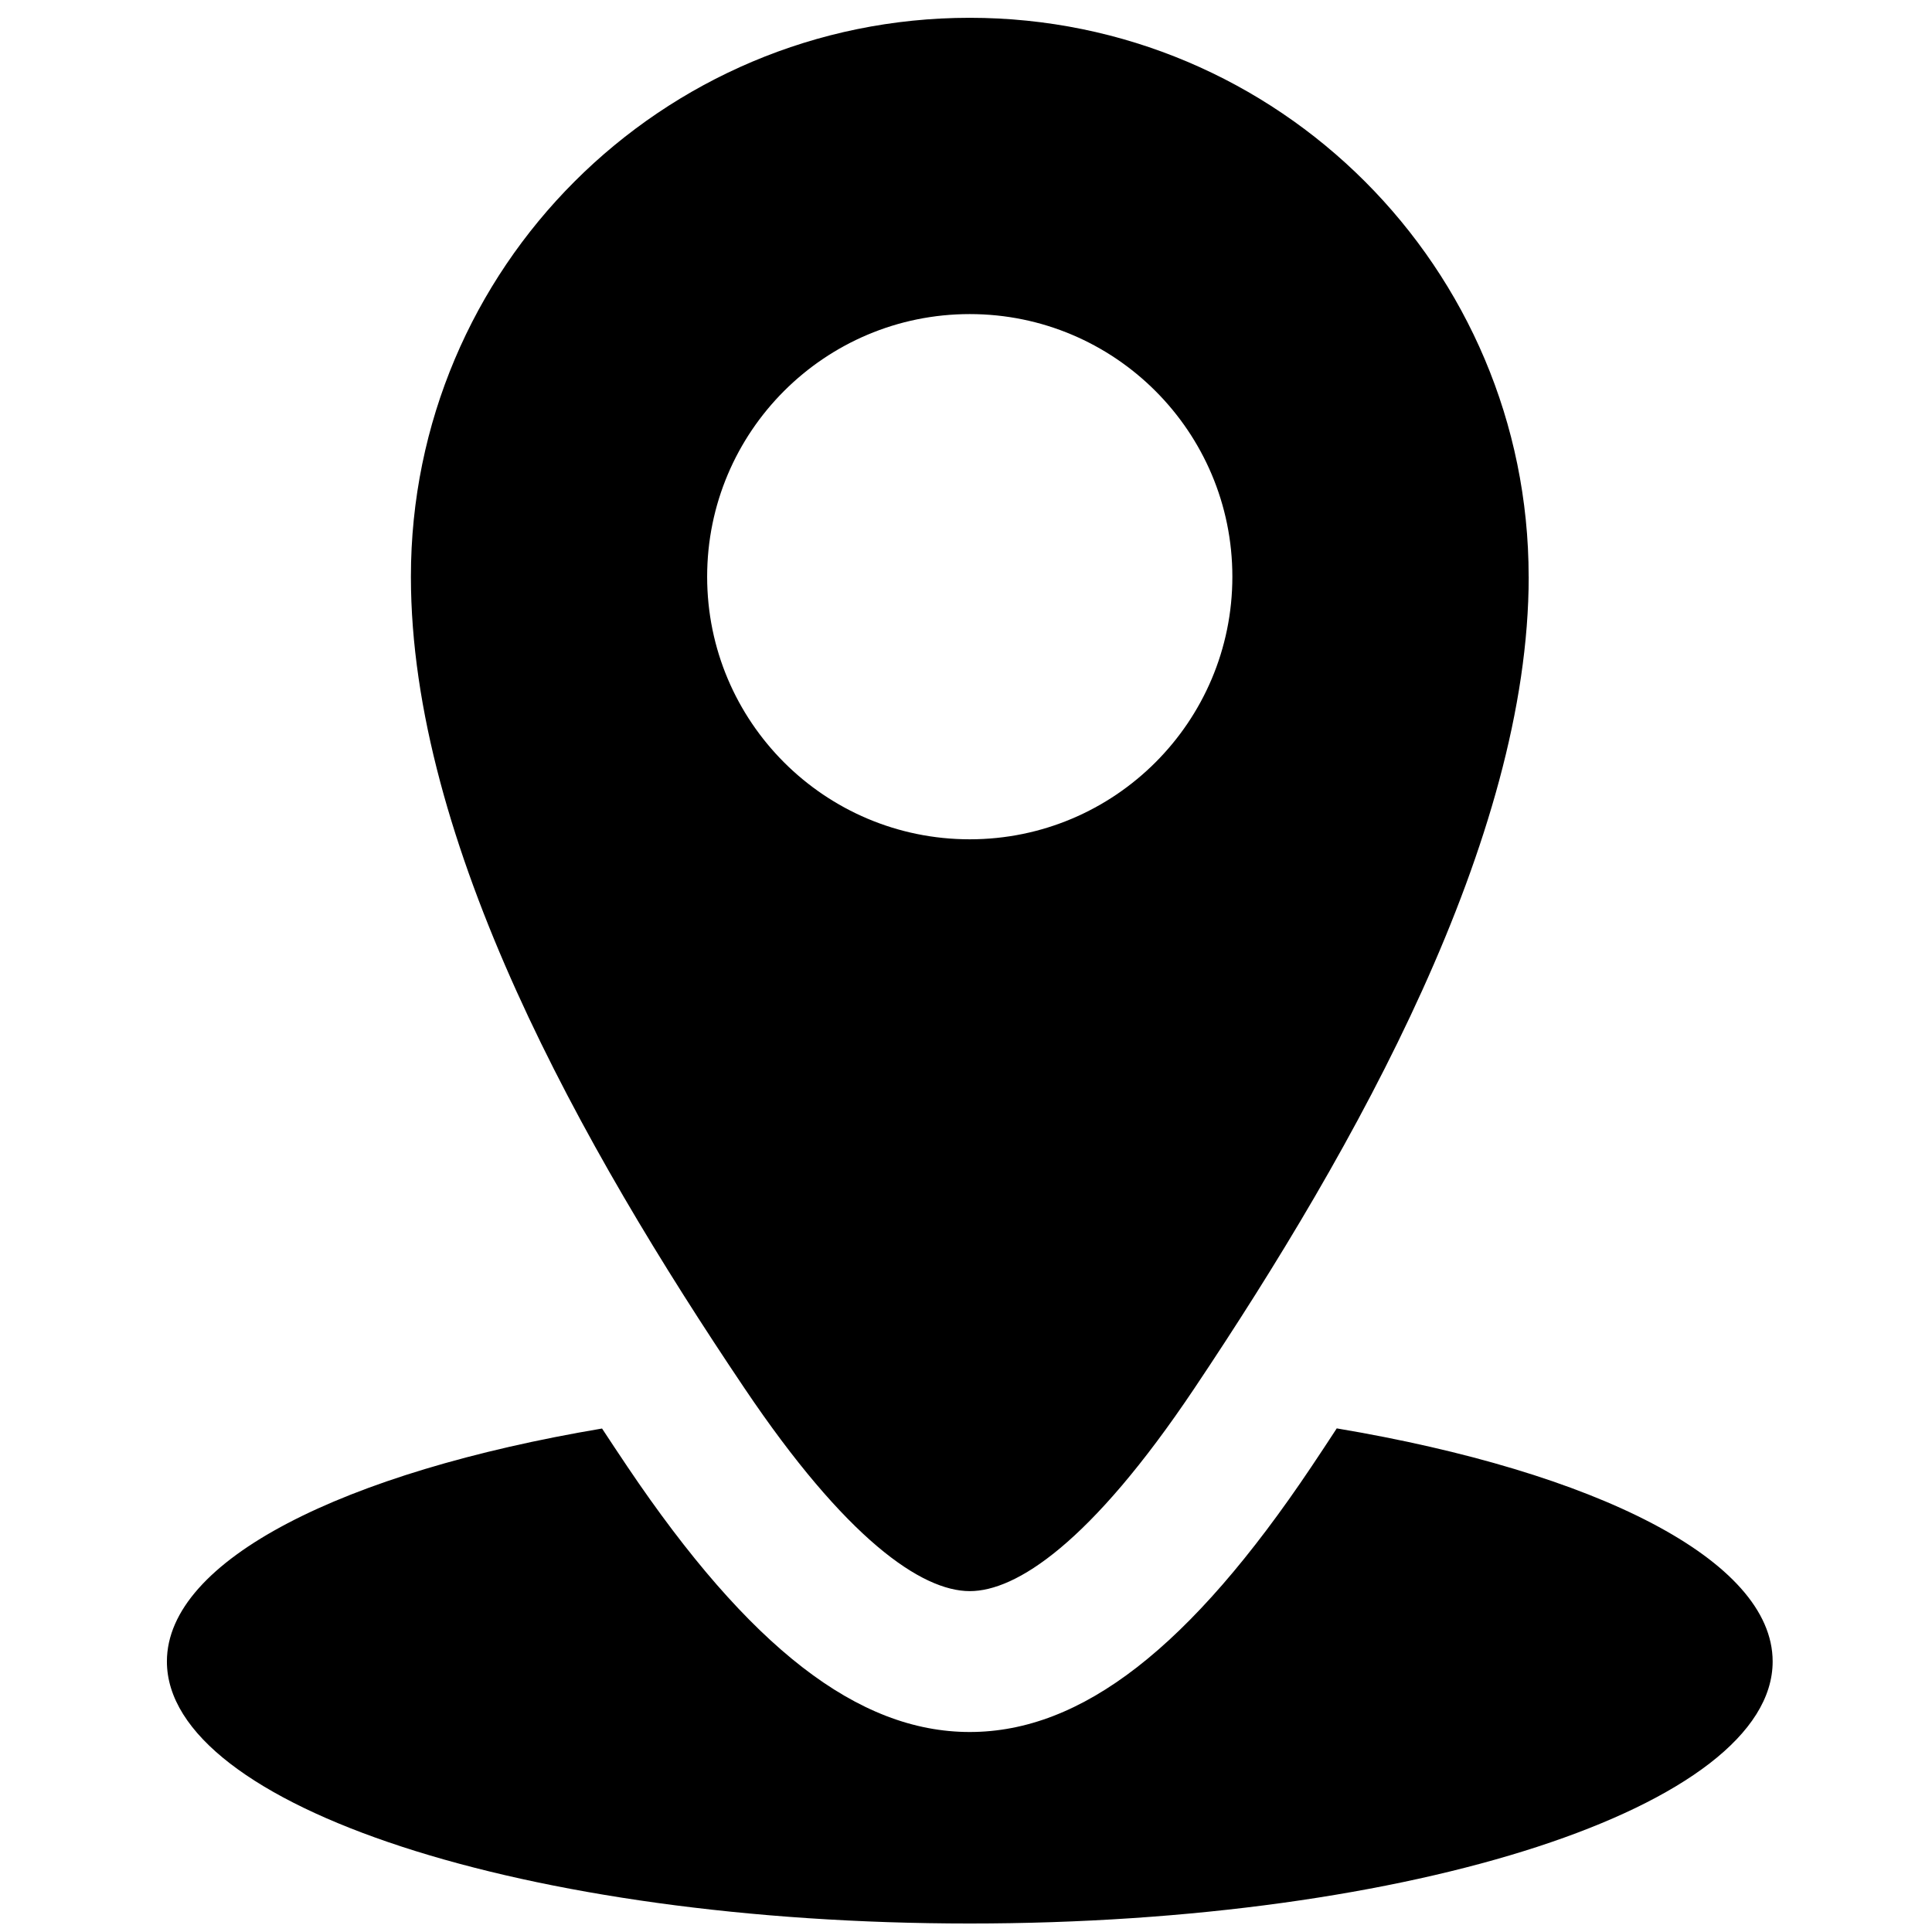
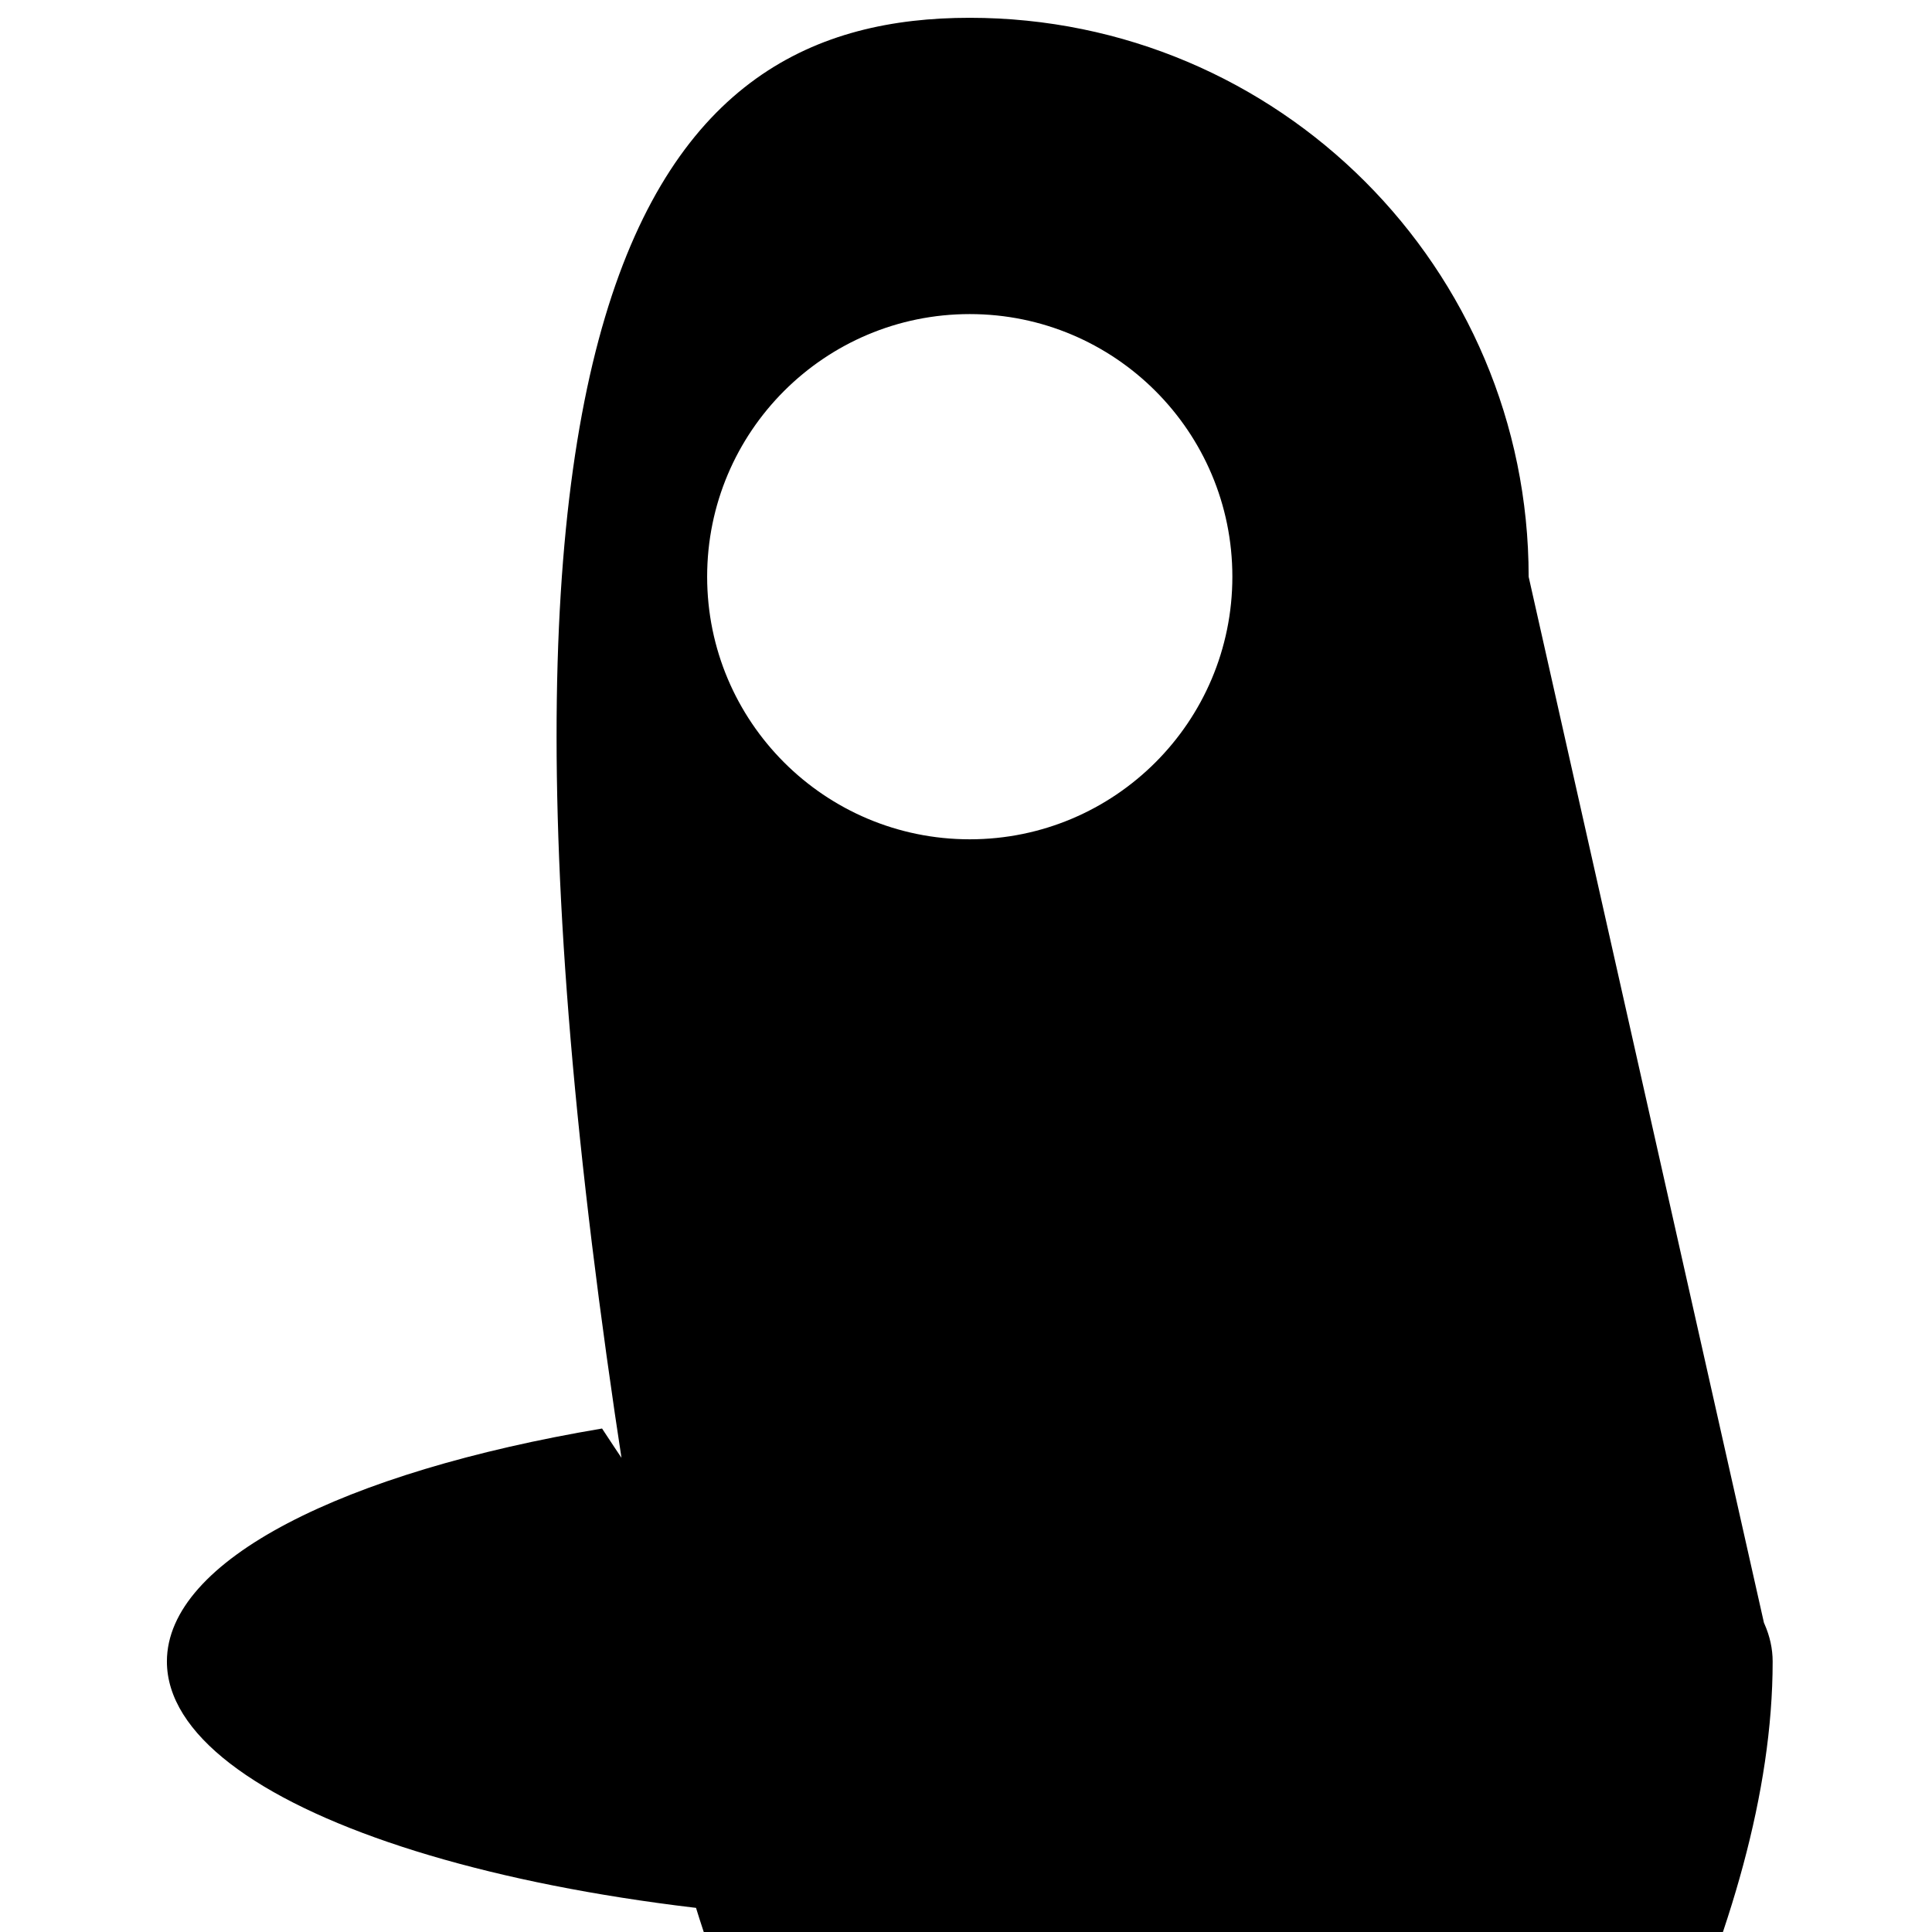
<svg xmlns="http://www.w3.org/2000/svg" id="map" width=".6in" height=".6in" version="1.1" viewBox="0 0 43.2 43.2">
-   <path d="M39.637,37.151c0,3.235-8.038,5.859-17.953,5.859-9.914,0-17.952-2.623-17.952-5.859,0-2.268,3.951-4.235,9.73-5.209.186.284.376.569.57.858,2.723,4.044,5.155,5.928,7.652,5.928,2.501,0,4.929-1.886,7.641-5.934.193-.288.38-.571.565-.855,5.788.973,9.747,2.942,9.747,5.212ZM34.182,12.895c0,5.868-3.85,12.735-7.473,18.145-2.331,3.481-3.995,4.538-5.024,4.538-1.081,0-2.771-1.168-5.039-4.538-3.642-5.41-7.458-12.204-7.458-18.145C9.187,5.993,14.782.398,21.684.398s12.497,5.595,12.497,12.498ZM27.556,12.895c0-3.243-2.629-5.872-5.872-5.872-3.243,0-5.872,2.629-5.872,5.872,0,3.243,2.629,5.872,5.872,5.872,3.243,0,5.872-2.629,5.872-5.872Z" />
+   <path d="M39.637,37.151c0,3.235-8.038,5.859-17.953,5.859-9.914,0-17.952-2.623-17.952-5.859,0-2.268,3.951-4.235,9.73-5.209.186.284.376.569.57.858,2.723,4.044,5.155,5.928,7.652,5.928,2.501,0,4.929-1.886,7.641-5.934.193-.288.38-.571.565-.855,5.788.973,9.747,2.942,9.747,5.212Zc0,5.868-3.85,12.735-7.473,18.145-2.331,3.481-3.995,4.538-5.024,4.538-1.081,0-2.771-1.168-5.039-4.538-3.642-5.41-7.458-12.204-7.458-18.145C9.187,5.993,14.782.398,21.684.398s12.497,5.595,12.497,12.498ZM27.556,12.895c0-3.243-2.629-5.872-5.872-5.872-3.243,0-5.872,2.629-5.872,5.872,0,3.243,2.629,5.872,5.872,5.872,3.243,0,5.872-2.629,5.872-5.872Z" />
</svg>